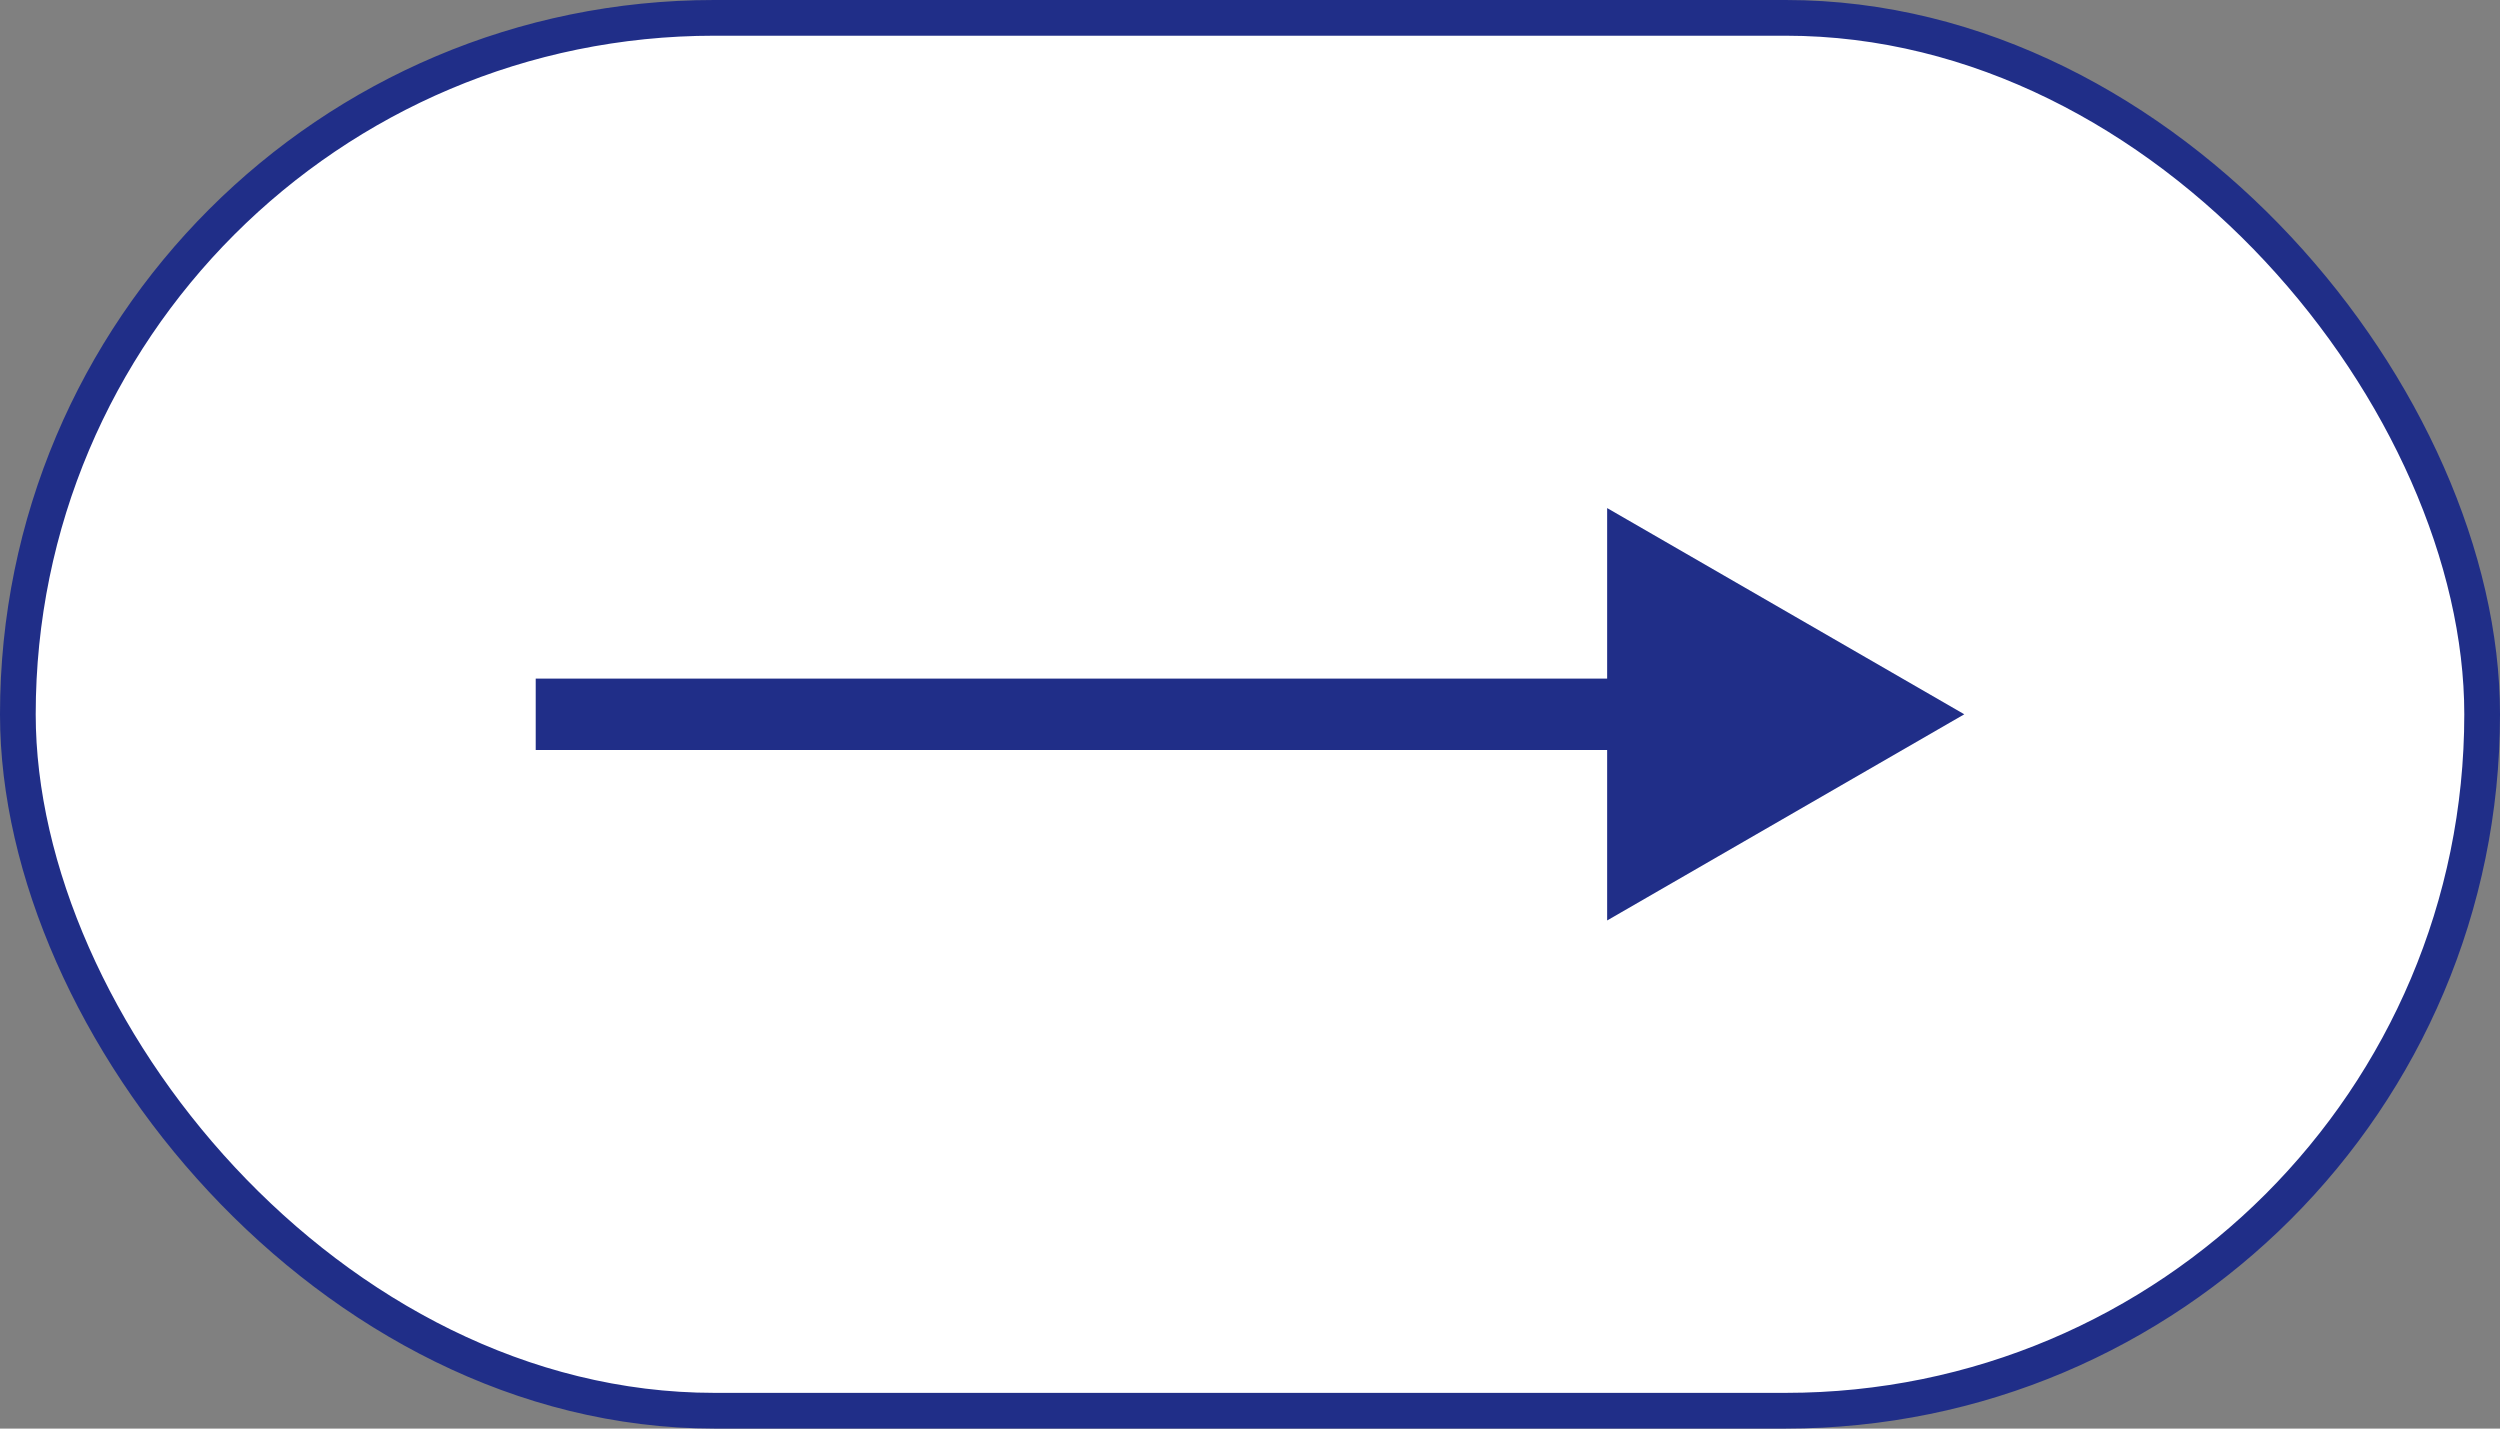
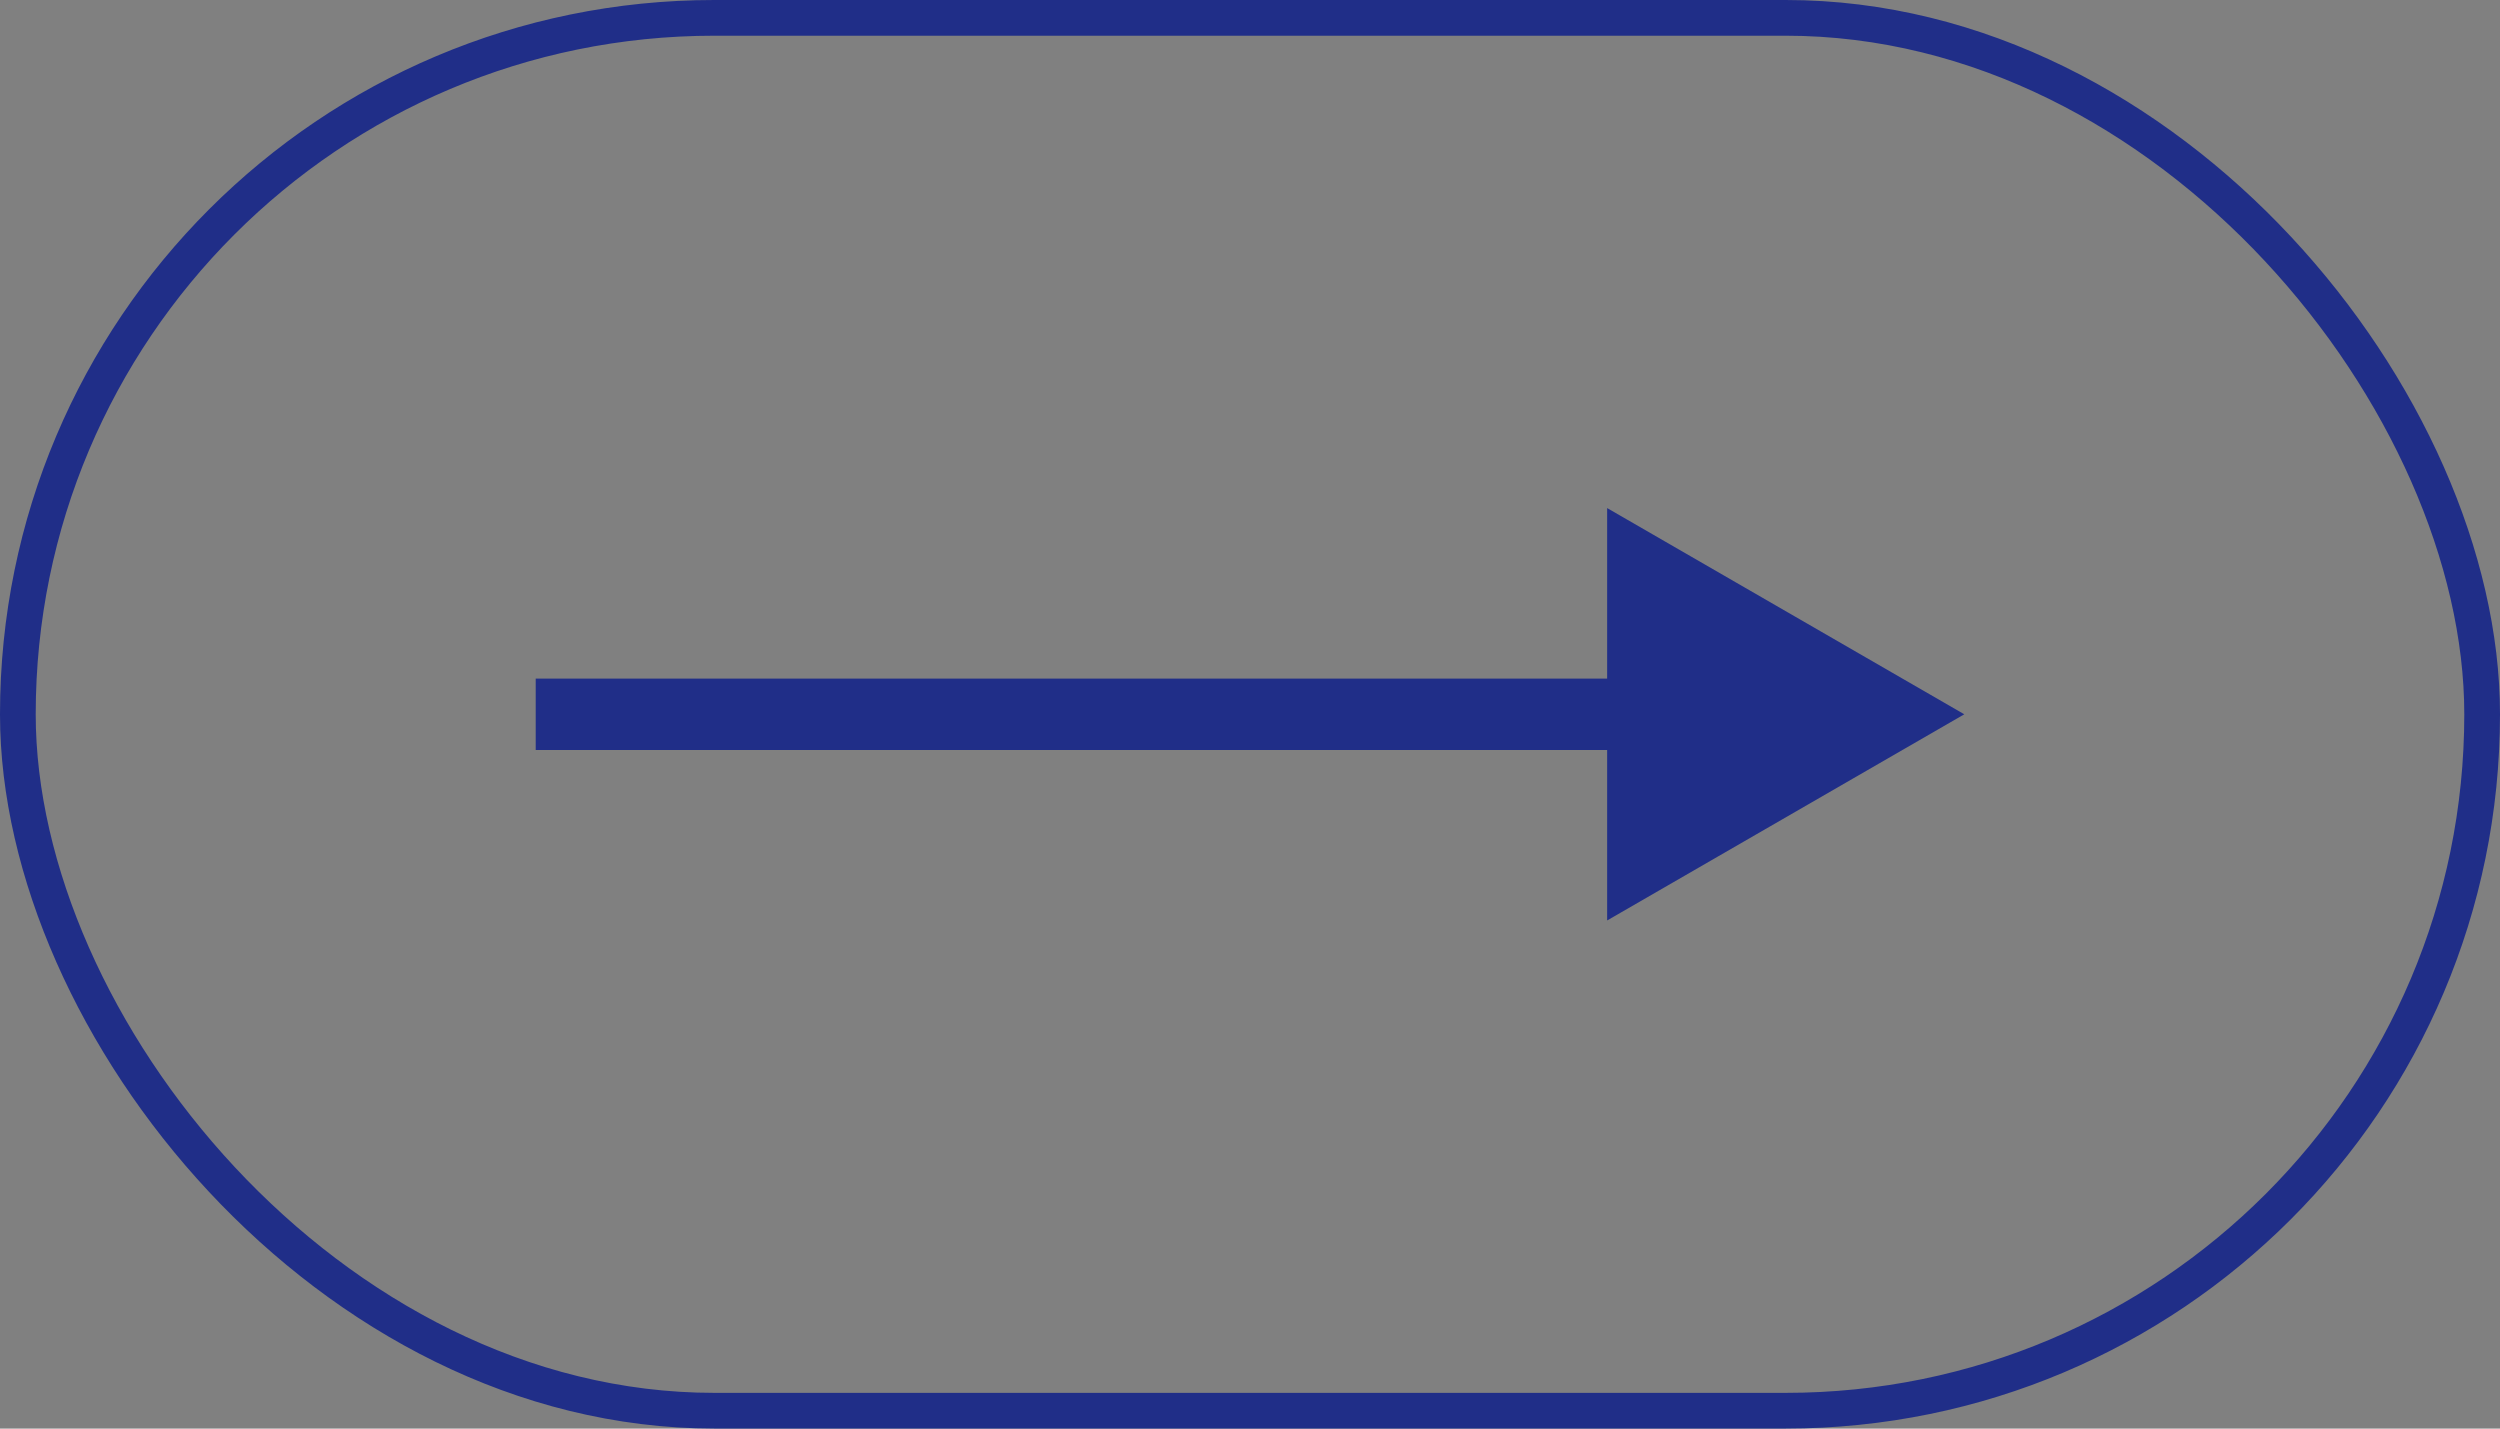
<svg xmlns="http://www.w3.org/2000/svg" width="70" height="40" viewBox="0 0 70 40" fill="none">
  <rect x="0" y="0" width="70" height="40" fill="#808080" stroke="none" />
-   <rect x="0.5" y="0.5" width="69" height="39" rx="19.5" fill="white" />
  <rect x="0.5" y="0.5" width="69" height="39" rx="19.5" stroke="#202E88" />
  <path d="M55 20L45 14.226V25.773L55 20ZM15 21H46V19H15V21Z" fill="#202E88" />
</svg>